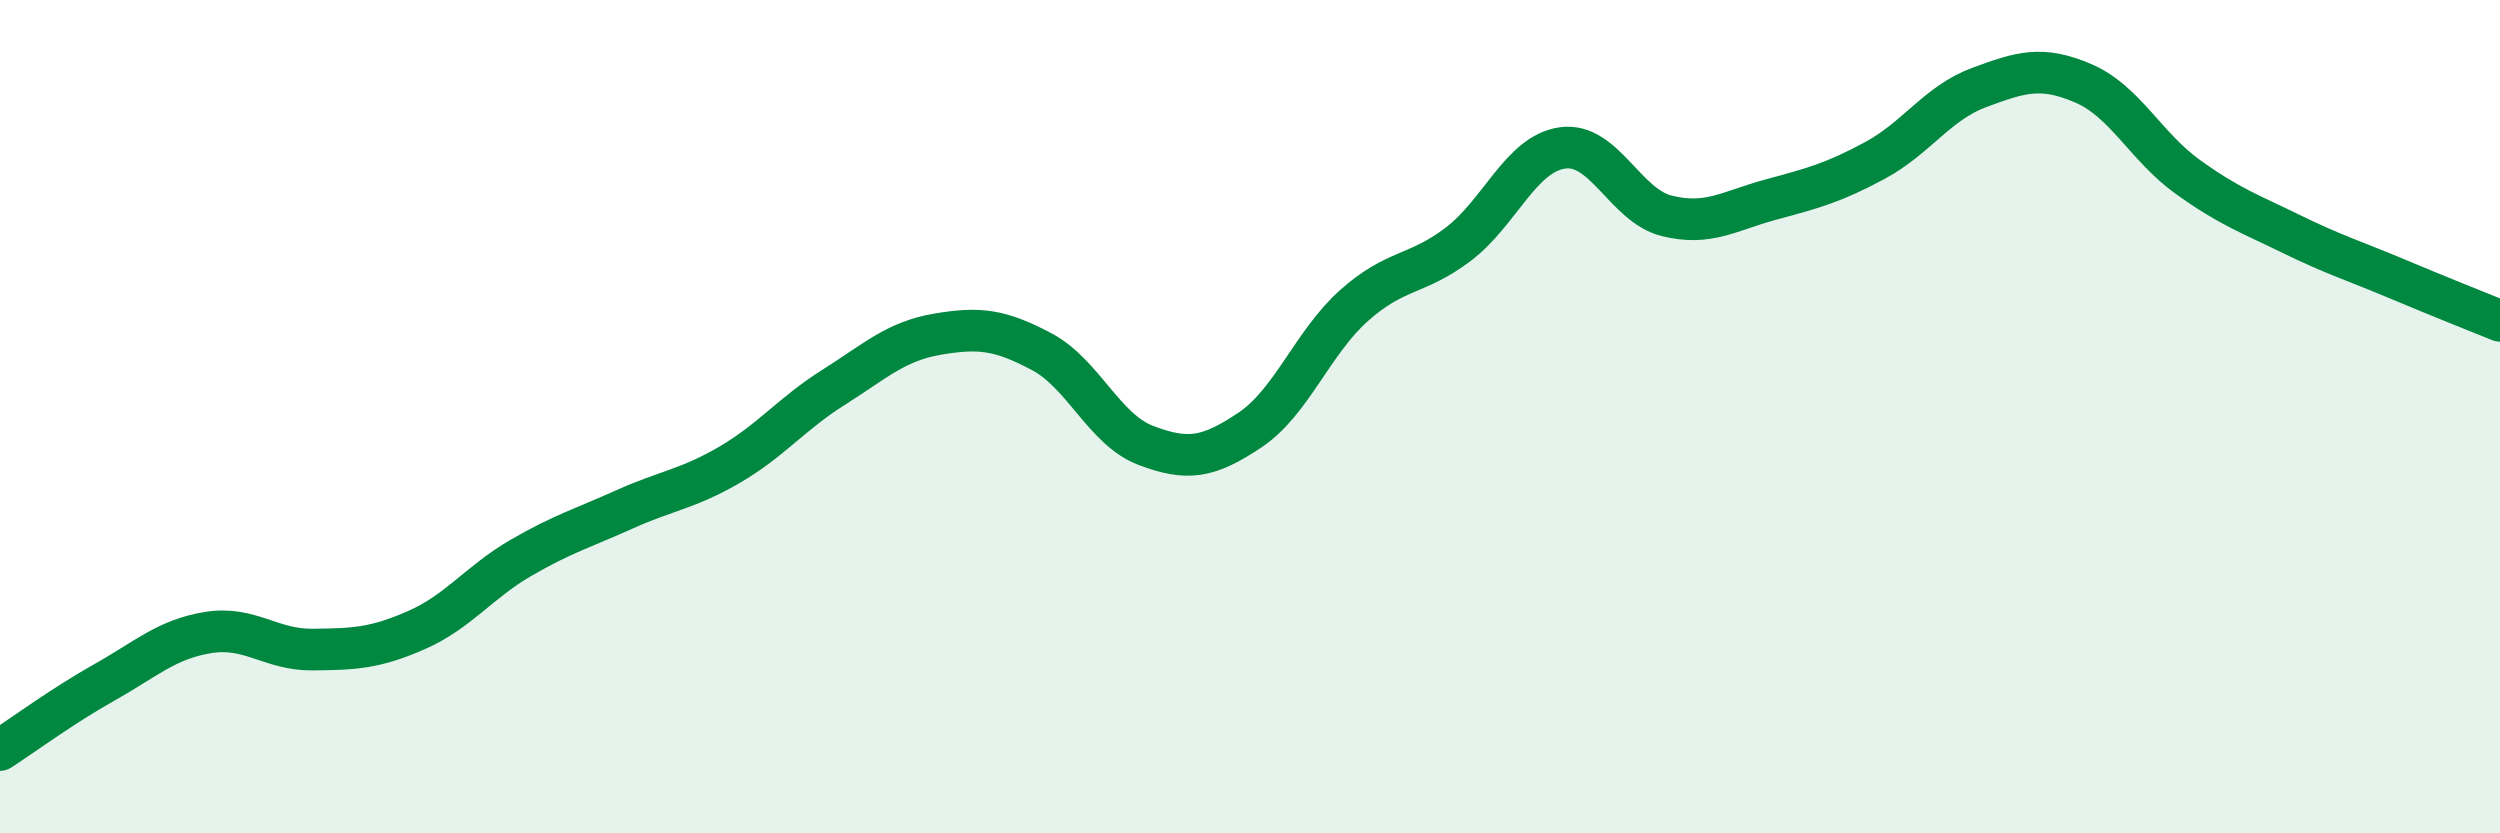
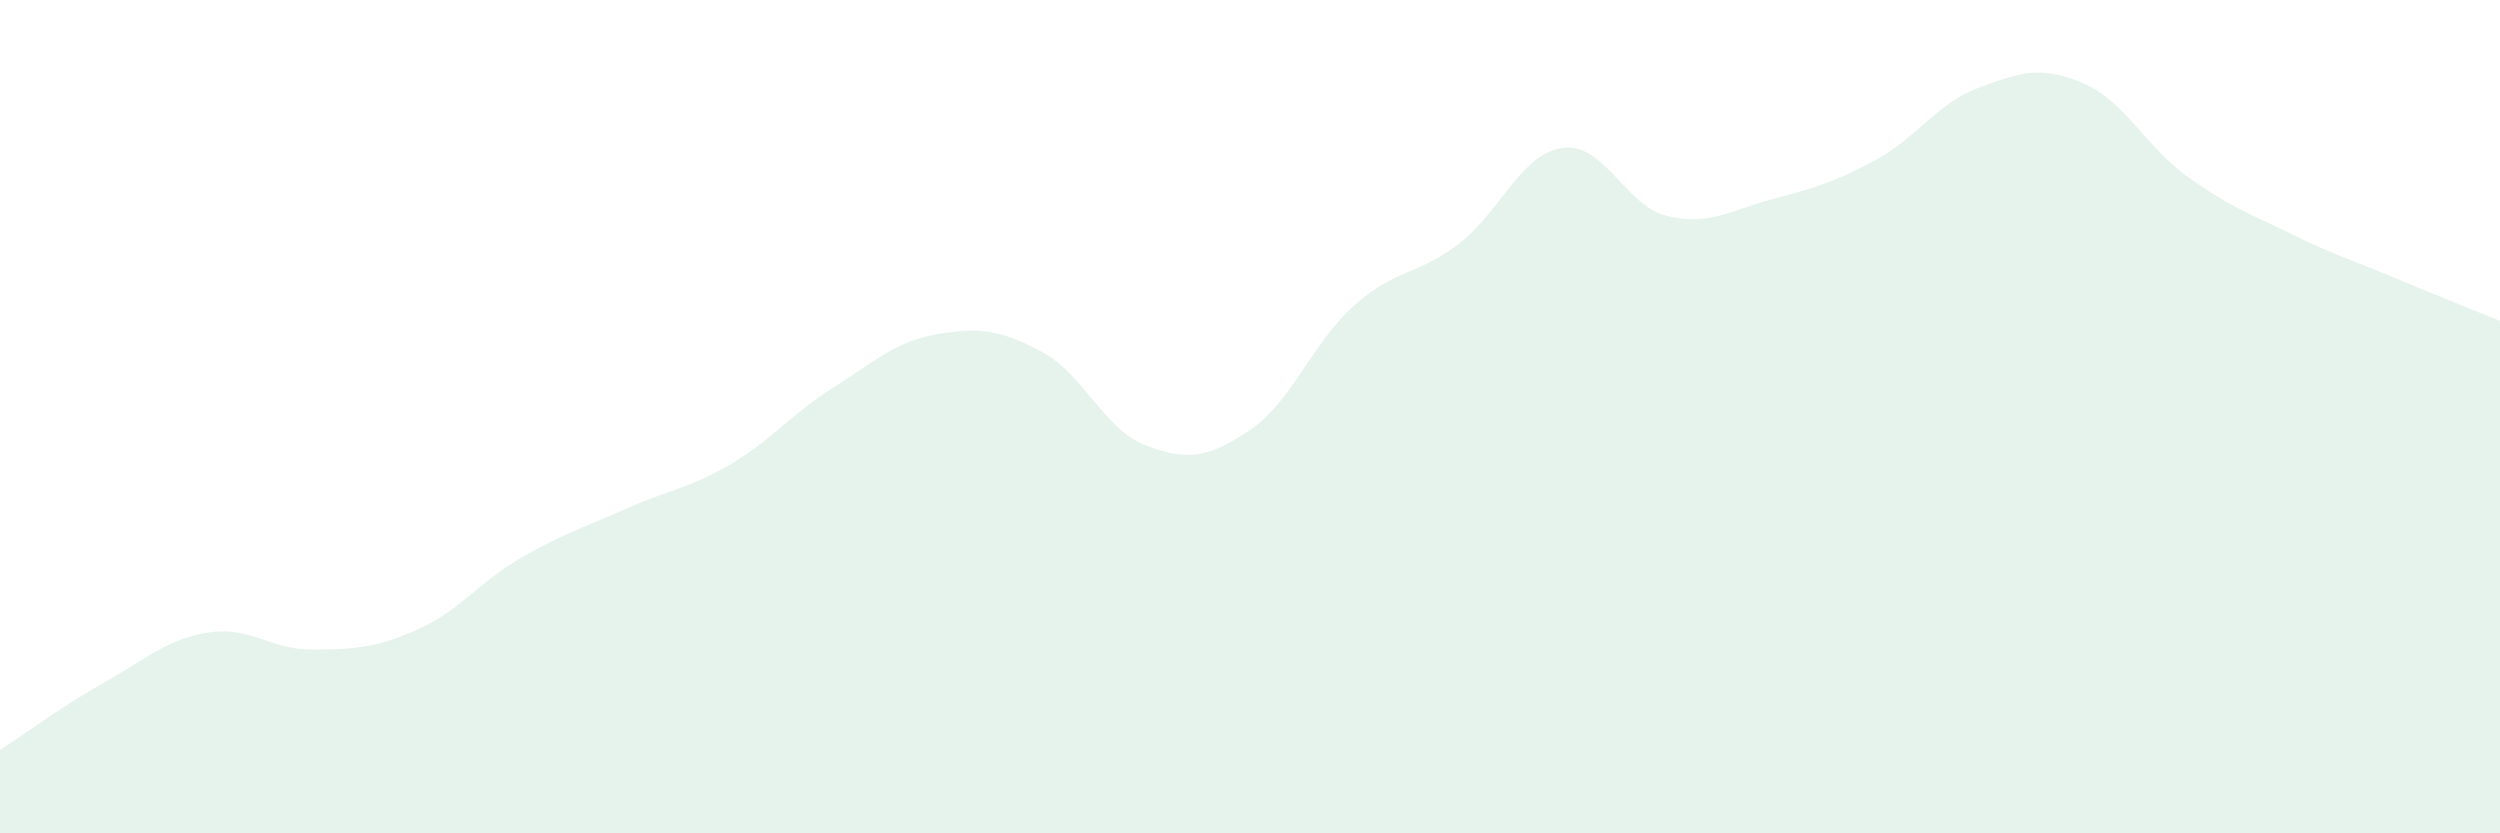
<svg xmlns="http://www.w3.org/2000/svg" width="60" height="20" viewBox="0 0 60 20">
  <path d="M 0,18 C 0.5,17.68 1.5,16.94 2.5,16.38 C 3.5,15.82 4,15.34 5,15.18 C 6,15.02 6.5,15.6 7.5,15.59 C 8.5,15.58 9,15.56 10,15.12 C 11,14.68 11.5,13.97 12.5,13.39 C 13.5,12.81 14,12.67 15,12.22 C 16,11.77 16.5,11.74 17.5,11.16 C 18.5,10.58 19,9.93 20,9.3 C 21,8.67 21.5,8.19 22.5,8.02 C 23.5,7.85 24,7.91 25,8.44 C 26,8.97 26.5,10.31 27.5,10.69 C 28.5,11.07 29,10.99 30,10.32 C 31,9.65 31.5,8.22 32.5,7.33 C 33.5,6.44 34,6.62 35,5.86 C 36,5.1 36.5,3.69 37.5,3.55 C 38.5,3.41 39,4.93 40,5.18 C 41,5.43 41.5,5.06 42.5,4.79 C 43.5,4.52 44,4.39 45,3.85 C 46,3.31 46.5,2.47 47.5,2.1 C 48.5,1.73 49,1.57 50,2 C 51,2.43 51.5,3.52 52.5,4.24 C 53.5,4.96 54,5.13 55,5.62 C 56,6.11 56.5,6.26 57.5,6.68 C 58.5,7.1 59.5,7.5 60,7.7L60 20L0 20Z" fill="#008740" opacity="0.1" stroke-linecap="round" stroke-linejoin="round" />
-   <path d="M 0,18 C 0.5,17.68 1.5,16.94 2.5,16.38 C 3.5,15.82 4,15.34 5,15.18 C 6,15.02 6.5,15.6 7.5,15.59 C 8.5,15.58 9,15.56 10,15.12 C 11,14.68 11.5,13.97 12.5,13.39 C 13.5,12.81 14,12.67 15,12.22 C 16,11.77 16.5,11.74 17.5,11.16 C 18.5,10.58 19,9.93 20,9.3 C 21,8.67 21.5,8.19 22.5,8.02 C 23.5,7.85 24,7.91 25,8.44 C 26,8.97 26.5,10.31 27.5,10.69 C 28.5,11.07 29,10.99 30,10.32 C 31,9.65 31.5,8.22 32.5,7.33 C 33.5,6.44 34,6.62 35,5.86 C 36,5.1 36.5,3.69 37.5,3.55 C 38.5,3.41 39,4.93 40,5.18 C 41,5.43 41.5,5.06 42.5,4.79 C 43.5,4.52 44,4.39 45,3.85 C 46,3.31 46.5,2.47 47.5,2.1 C 48.5,1.73 49,1.57 50,2 C 51,2.43 51.5,3.52 52.5,4.24 C 53.5,4.96 54,5.13 55,5.62 C 56,6.11 56.5,6.26 57.5,6.68 C 58.5,7.1 59.5,7.5 60,7.7" stroke="#008740" stroke-width="1" fill="none" stroke-linecap="round" stroke-linejoin="round" />
</svg>